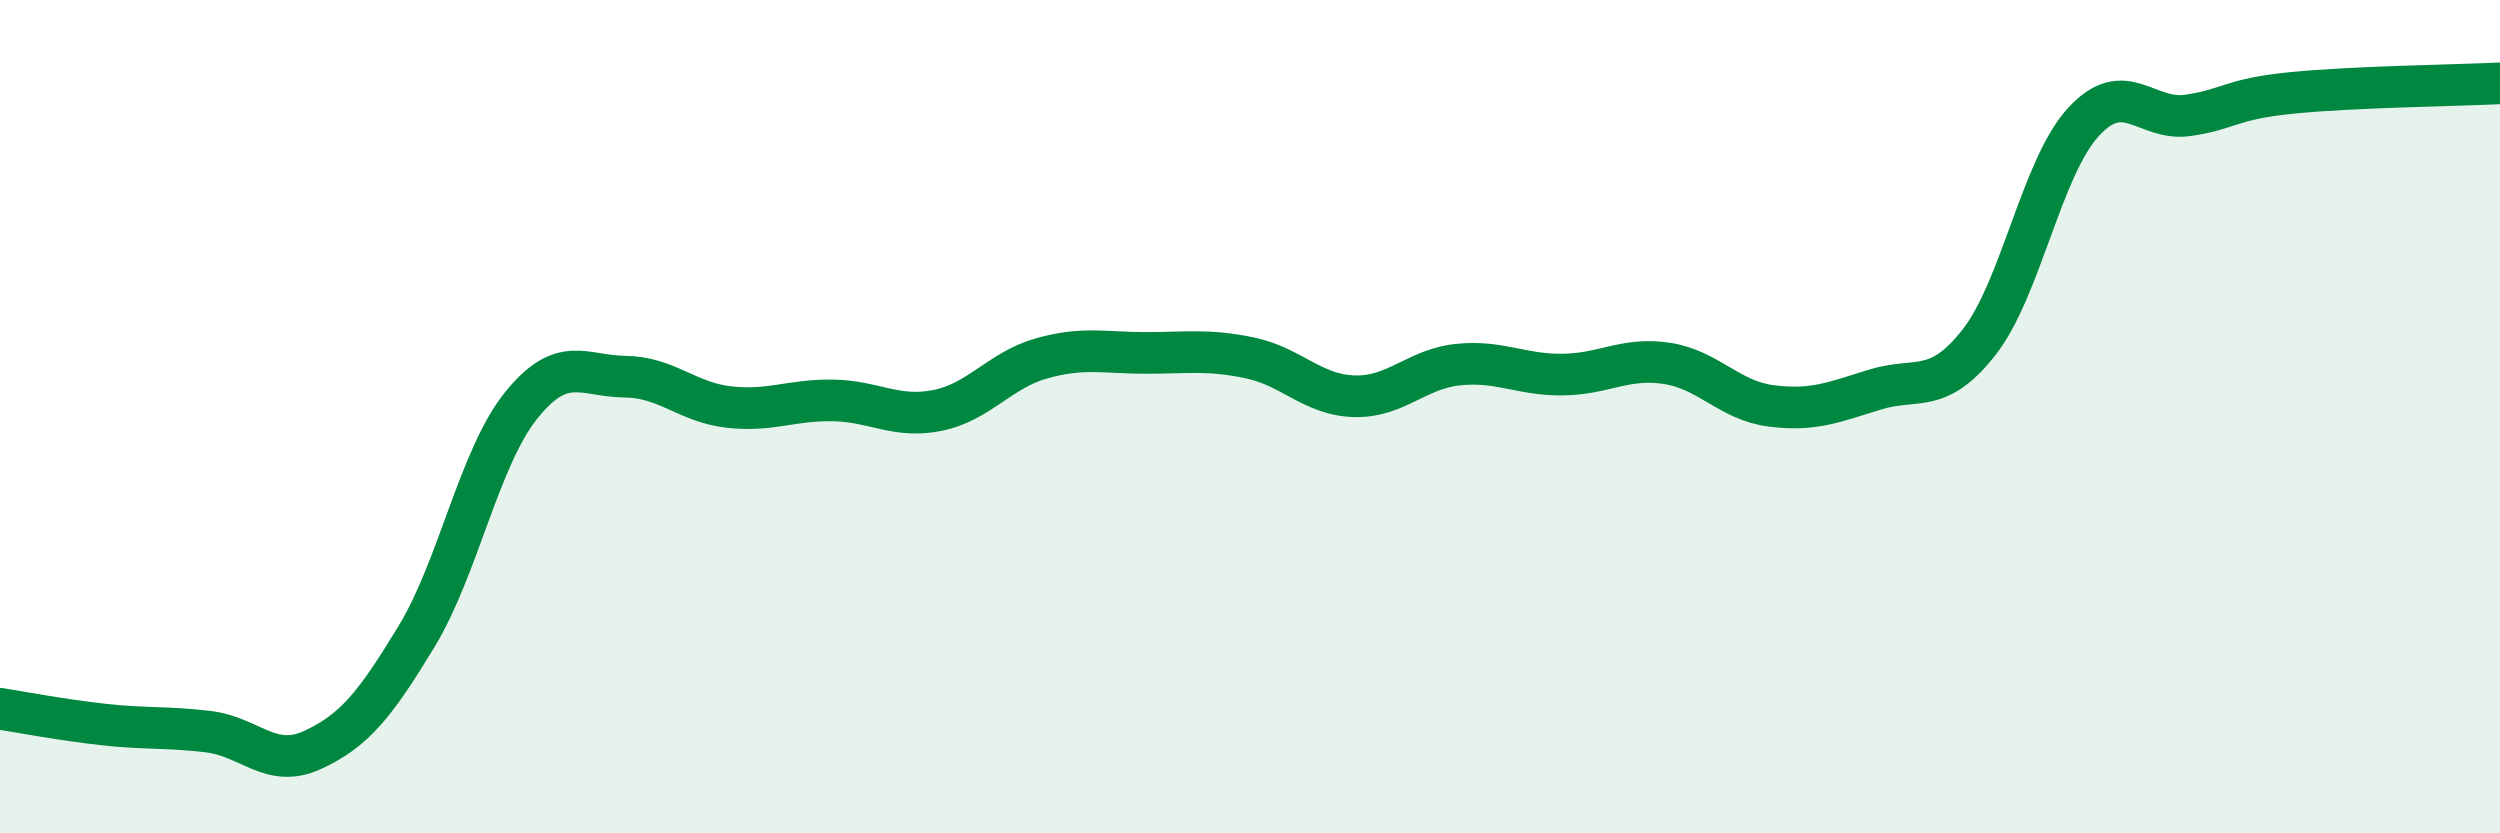
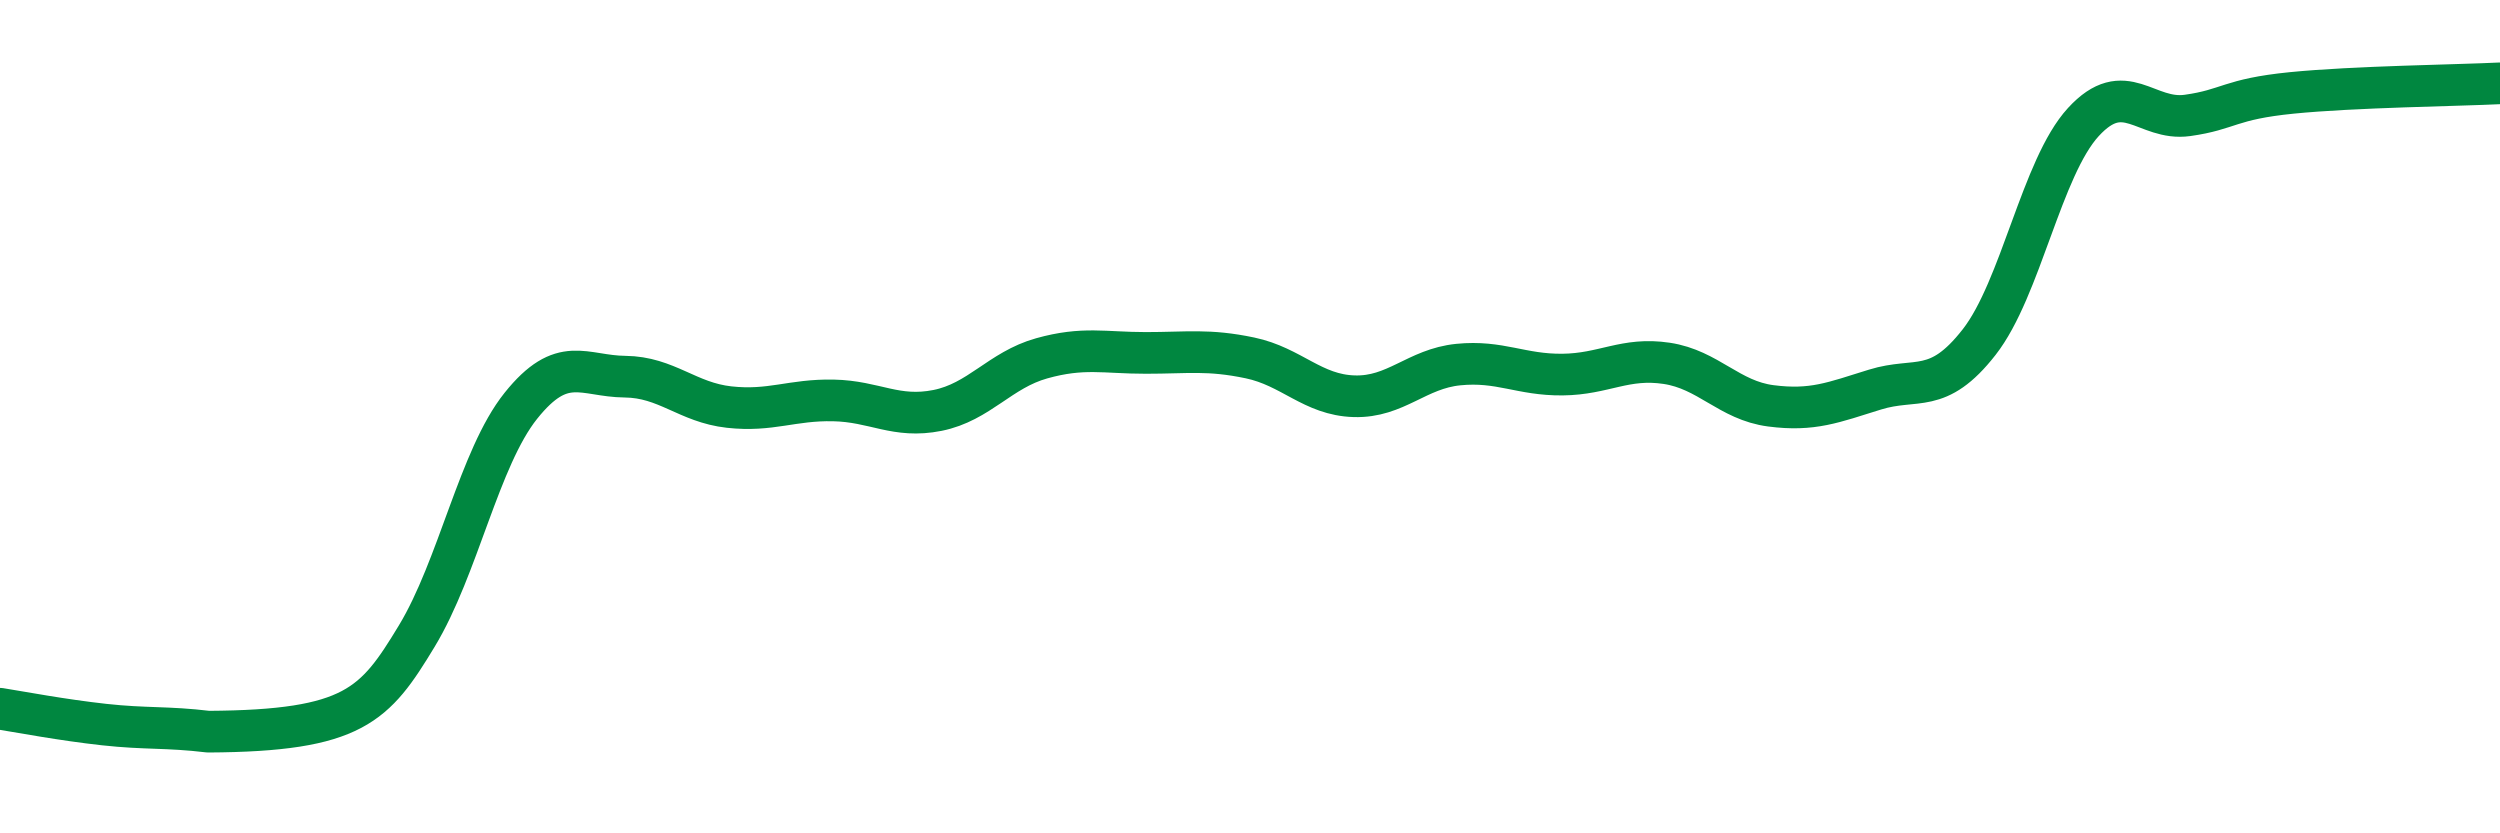
<svg xmlns="http://www.w3.org/2000/svg" width="60" height="20" viewBox="0 0 60 20">
-   <path d="M 0,17.01 C 0.5,17.09 1.5,17.28 2.5,17.39 C 3.5,17.5 4,17.44 5,17.56 C 6,17.68 6.5,18.46 7.5,18 C 8.5,17.54 9,16.92 10,15.27 C 11,13.62 11.5,10.99 12.5,9.74 C 13.5,8.49 14,9.03 15,9.04 C 16,9.05 16.5,9.66 17.5,9.77 C 18.5,9.88 19,9.59 20,9.61 C 21,9.63 21.5,10.05 22.5,9.85 C 23.5,9.65 24,8.88 25,8.6 C 26,8.32 26.5,8.47 27.5,8.47 C 28.5,8.47 29,8.38 30,8.59 C 31,8.8 31.5,9.48 32.5,9.51 C 33.5,9.54 34,8.85 35,8.75 C 36,8.65 36.5,9 37.5,8.99 C 38.5,8.98 39,8.57 40,8.72 C 41,8.87 41.5,9.61 42.5,9.74 C 43.5,9.87 44,9.66 45,9.35 C 46,9.04 46.5,9.49 47.5,8.21 C 48.5,6.93 49,4.02 50,2.93 C 51,1.84 51.5,2.91 52.5,2.77 C 53.5,2.63 53.5,2.38 55,2.23 C 56.5,2.08 59,2.05 60,2L60 20L0 20Z" fill="#008740" opacity="0.1" stroke-linecap="round" stroke-linejoin="round" />
-   <path d="M 0,17.01 C 0.5,17.09 1.5,17.28 2.5,17.39 C 3.5,17.5 4,17.44 5,17.56 C 6,17.68 6.5,18.46 7.5,18 C 8.5,17.54 9,16.92 10,15.27 C 11,13.62 11.5,10.99 12.5,9.74 C 13.5,8.49 14,9.03 15,9.04 C 16,9.05 16.5,9.66 17.5,9.77 C 18.5,9.88 19,9.59 20,9.61 C 21,9.63 21.5,10.05 22.5,9.85 C 23.5,9.65 24,8.88 25,8.6 C 26,8.32 26.5,8.47 27.5,8.47 C 28.5,8.47 29,8.38 30,8.59 C 31,8.8 31.5,9.48 32.5,9.51 C 33.5,9.54 34,8.85 35,8.75 C 36,8.65 36.5,9 37.5,8.99 C 38.5,8.98 39,8.57 40,8.72 C 41,8.87 41.5,9.61 42.5,9.74 C 43.5,9.87 44,9.66 45,9.35 C 46,9.04 46.5,9.49 47.5,8.21 C 48.5,6.93 49,4.02 50,2.93 C 51,1.84 51.5,2.91 52.5,2.77 C 53.5,2.63 53.5,2.38 55,2.23 C 56.5,2.08 59,2.05 60,2" stroke="#008740" stroke-width="1" fill="none" stroke-linecap="round" stroke-linejoin="round" />
+   <path d="M 0,17.01 C 0.5,17.09 1.5,17.28 2.5,17.39 C 3.5,17.5 4,17.44 5,17.56 C 8.5,17.54 9,16.92 10,15.27 C 11,13.62 11.5,10.99 12.5,9.74 C 13.5,8.49 14,9.03 15,9.04 C 16,9.05 16.5,9.66 17.5,9.77 C 18.5,9.88 19,9.59 20,9.61 C 21,9.63 21.5,10.05 22.5,9.85 C 23.5,9.65 24,8.88 25,8.6 C 26,8.32 26.5,8.47 27.5,8.47 C 28.5,8.47 29,8.38 30,8.59 C 31,8.8 31.5,9.48 32.5,9.51 C 33.5,9.54 34,8.85 35,8.75 C 36,8.65 36.5,9 37.5,8.99 C 38.5,8.98 39,8.57 40,8.72 C 41,8.87 41.5,9.61 42.5,9.74 C 43.5,9.87 44,9.66 45,9.35 C 46,9.04 46.5,9.49 47.5,8.21 C 48.5,6.93 49,4.02 50,2.93 C 51,1.84 51.5,2.91 52.5,2.77 C 53.5,2.63 53.5,2.38 55,2.23 C 56.5,2.08 59,2.05 60,2" stroke="#008740" stroke-width="1" fill="none" stroke-linecap="round" stroke-linejoin="round" />
</svg>